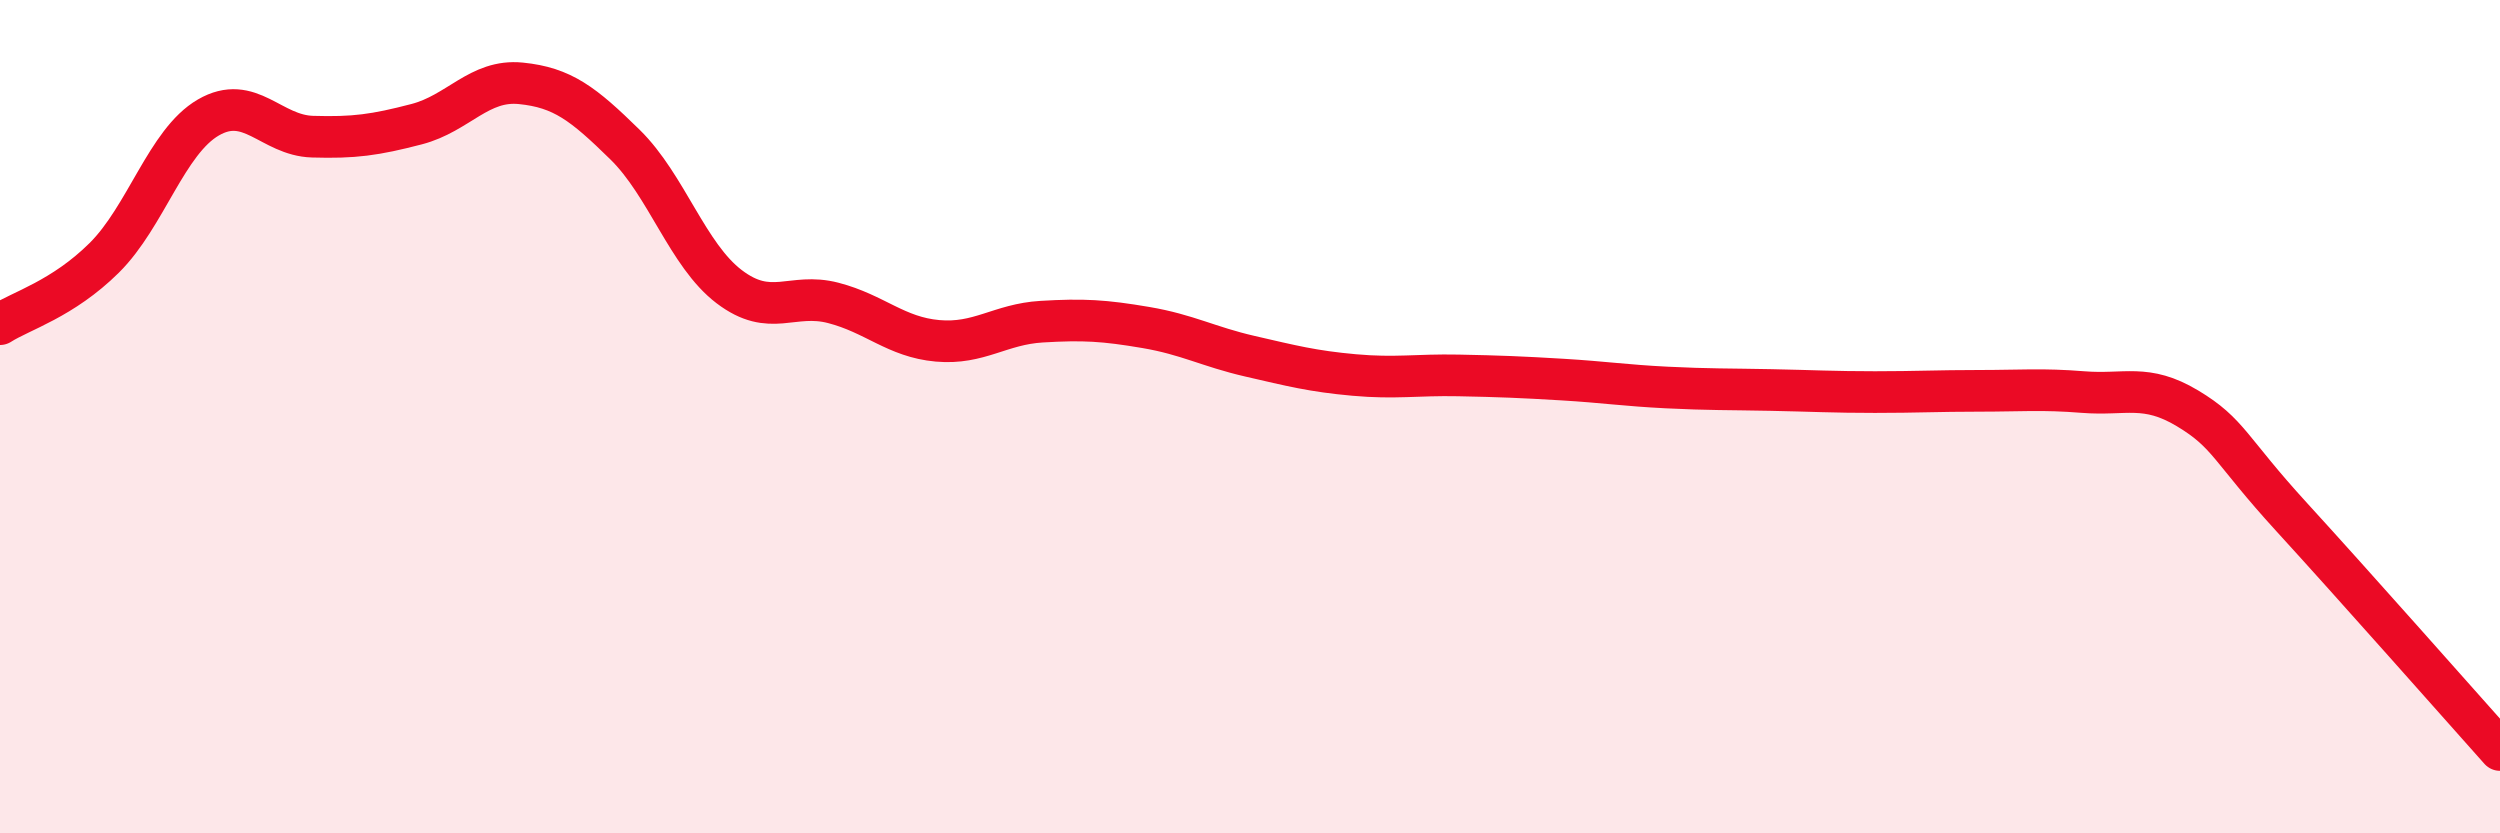
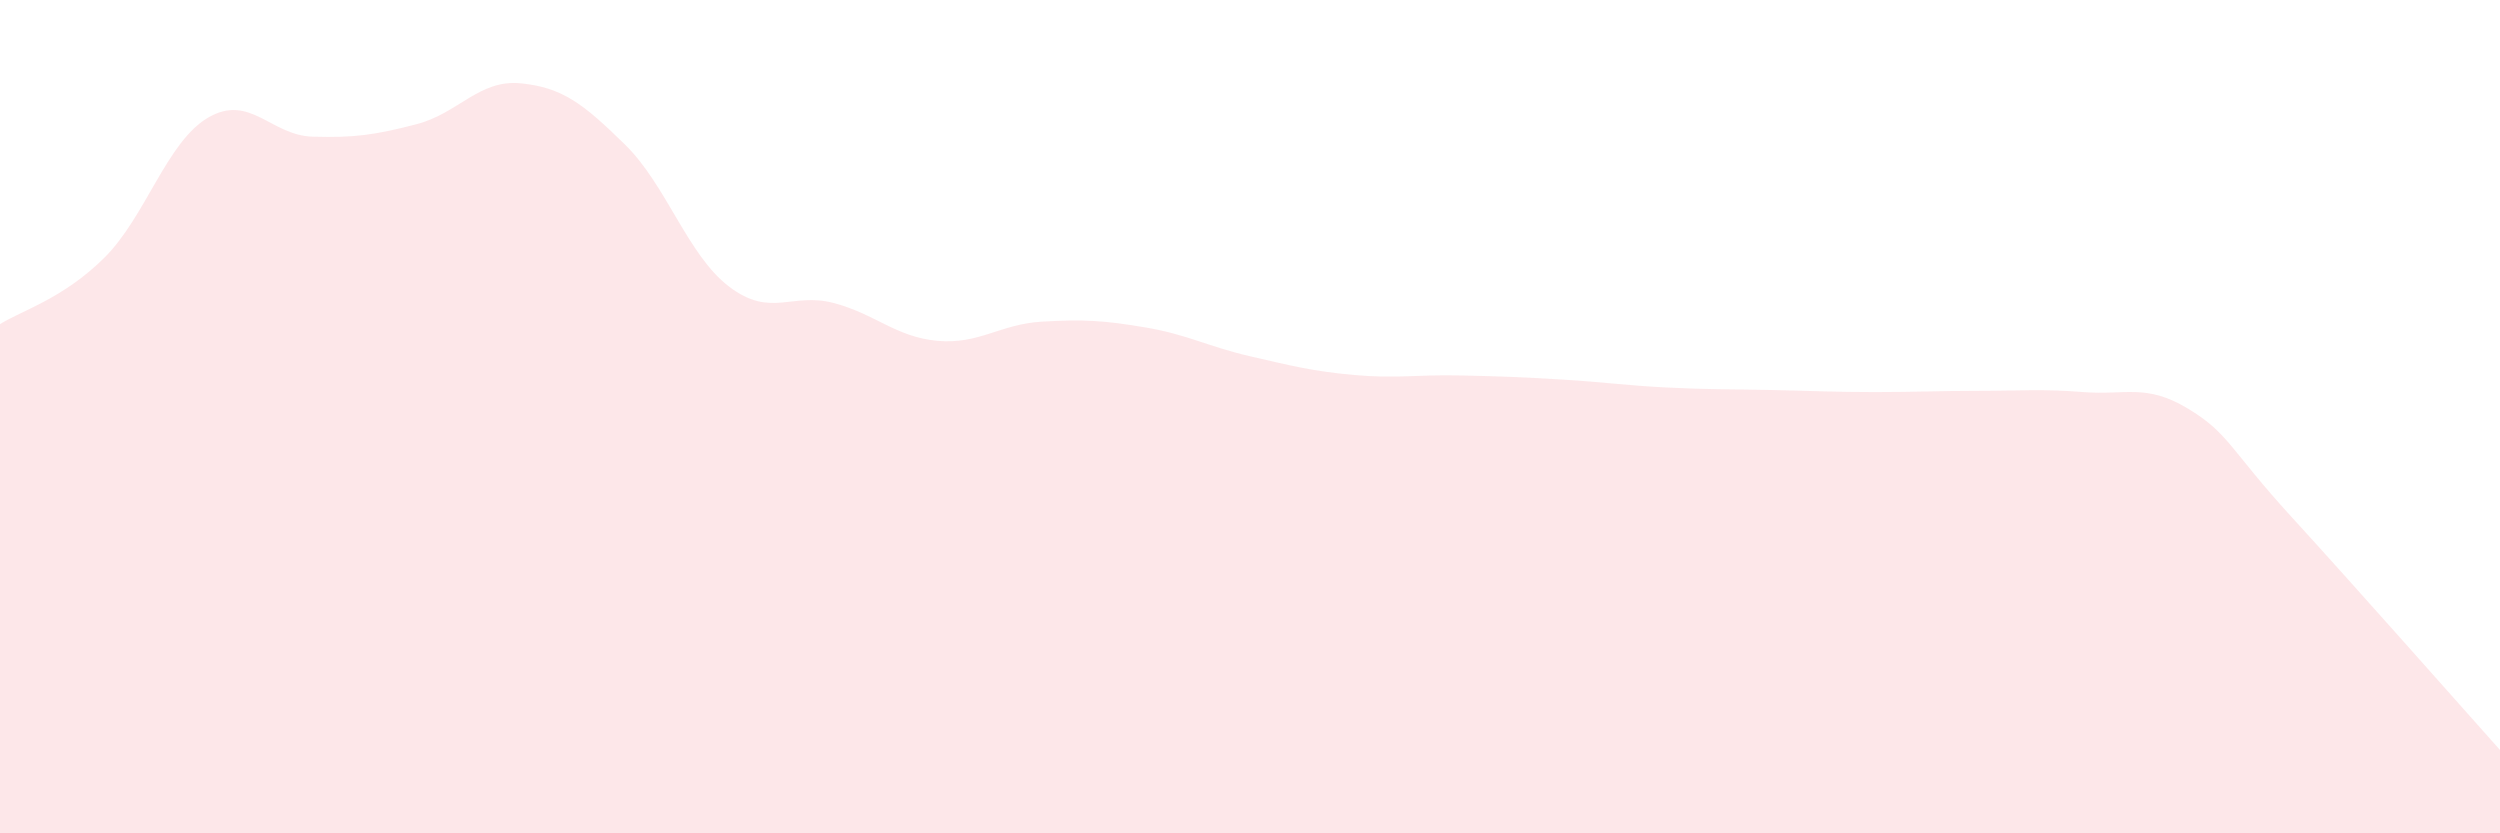
<svg xmlns="http://www.w3.org/2000/svg" width="60" height="20" viewBox="0 0 60 20">
  <path d="M 0,7.78 C 0.5,7.46 1.5,7.18 2.5,6.19 C 3.5,5.2 4,3.4 5,2.82 C 6,2.24 6.5,3.25 7.5,3.28 C 8.5,3.31 9,3.24 10,2.98 C 11,2.72 11.5,1.9 12.5,2 C 13.5,2.1 14,2.49 15,3.47 C 16,4.45 16.5,6.12 17.5,6.88 C 18.5,7.64 19,7.01 20,7.27 C 21,7.53 21.5,8.09 22.5,8.18 C 23.5,8.27 24,7.78 25,7.72 C 26,7.66 26.5,7.69 27.5,7.86 C 28.5,8.03 29,8.32 30,8.55 C 31,8.78 31.5,8.91 32.5,9 C 33.5,9.09 34,8.99 35,9.01 C 36,9.03 36.5,9.05 37.5,9.11 C 38.5,9.17 39,9.25 40,9.3 C 41,9.35 41.5,9.34 42.5,9.36 C 43.5,9.38 44,9.41 45,9.41 C 46,9.41 46.5,9.38 47.5,9.38 C 48.5,9.38 49,9.33 50,9.41 C 51,9.49 51.5,9.2 52.5,9.8 C 53.5,10.4 53.5,10.77 55,12.41 C 56.5,14.05 59,16.88 60,18L60 20L0 20Z" fill="#EB0A25" opacity="0.1" stroke-linecap="round" stroke-linejoin="round" />
-   <path d="M 0,7.78 C 0.5,7.46 1.5,7.18 2.5,6.19 C 3.5,5.2 4,3.4 5,2.82 C 6,2.24 6.5,3.25 7.5,3.28 C 8.5,3.31 9,3.24 10,2.98 C 11,2.72 11.5,1.9 12.5,2 C 13.5,2.1 14,2.49 15,3.47 C 16,4.45 16.5,6.12 17.5,6.88 C 18.5,7.64 19,7.01 20,7.27 C 21,7.53 21.5,8.09 22.5,8.18 C 23.5,8.27 24,7.78 25,7.72 C 26,7.66 26.5,7.69 27.5,7.86 C 28.5,8.03 29,8.32 30,8.55 C 31,8.78 31.5,8.91 32.5,9 C 33.5,9.09 34,8.99 35,9.01 C 36,9.03 36.5,9.05 37.5,9.11 C 38.5,9.17 39,9.25 40,9.3 C 41,9.35 41.5,9.34 42.5,9.36 C 43.5,9.38 44,9.41 45,9.41 C 46,9.41 46.5,9.38 47.5,9.38 C 48.5,9.38 49,9.33 50,9.41 C 51,9.49 51.5,9.2 52.5,9.8 C 53.5,10.4 53.5,10.77 55,12.41 C 56.5,14.05 59,16.88 60,18" stroke="#EB0A25" stroke-width="1" fill="none" stroke-linecap="round" stroke-linejoin="round" />
</svg>